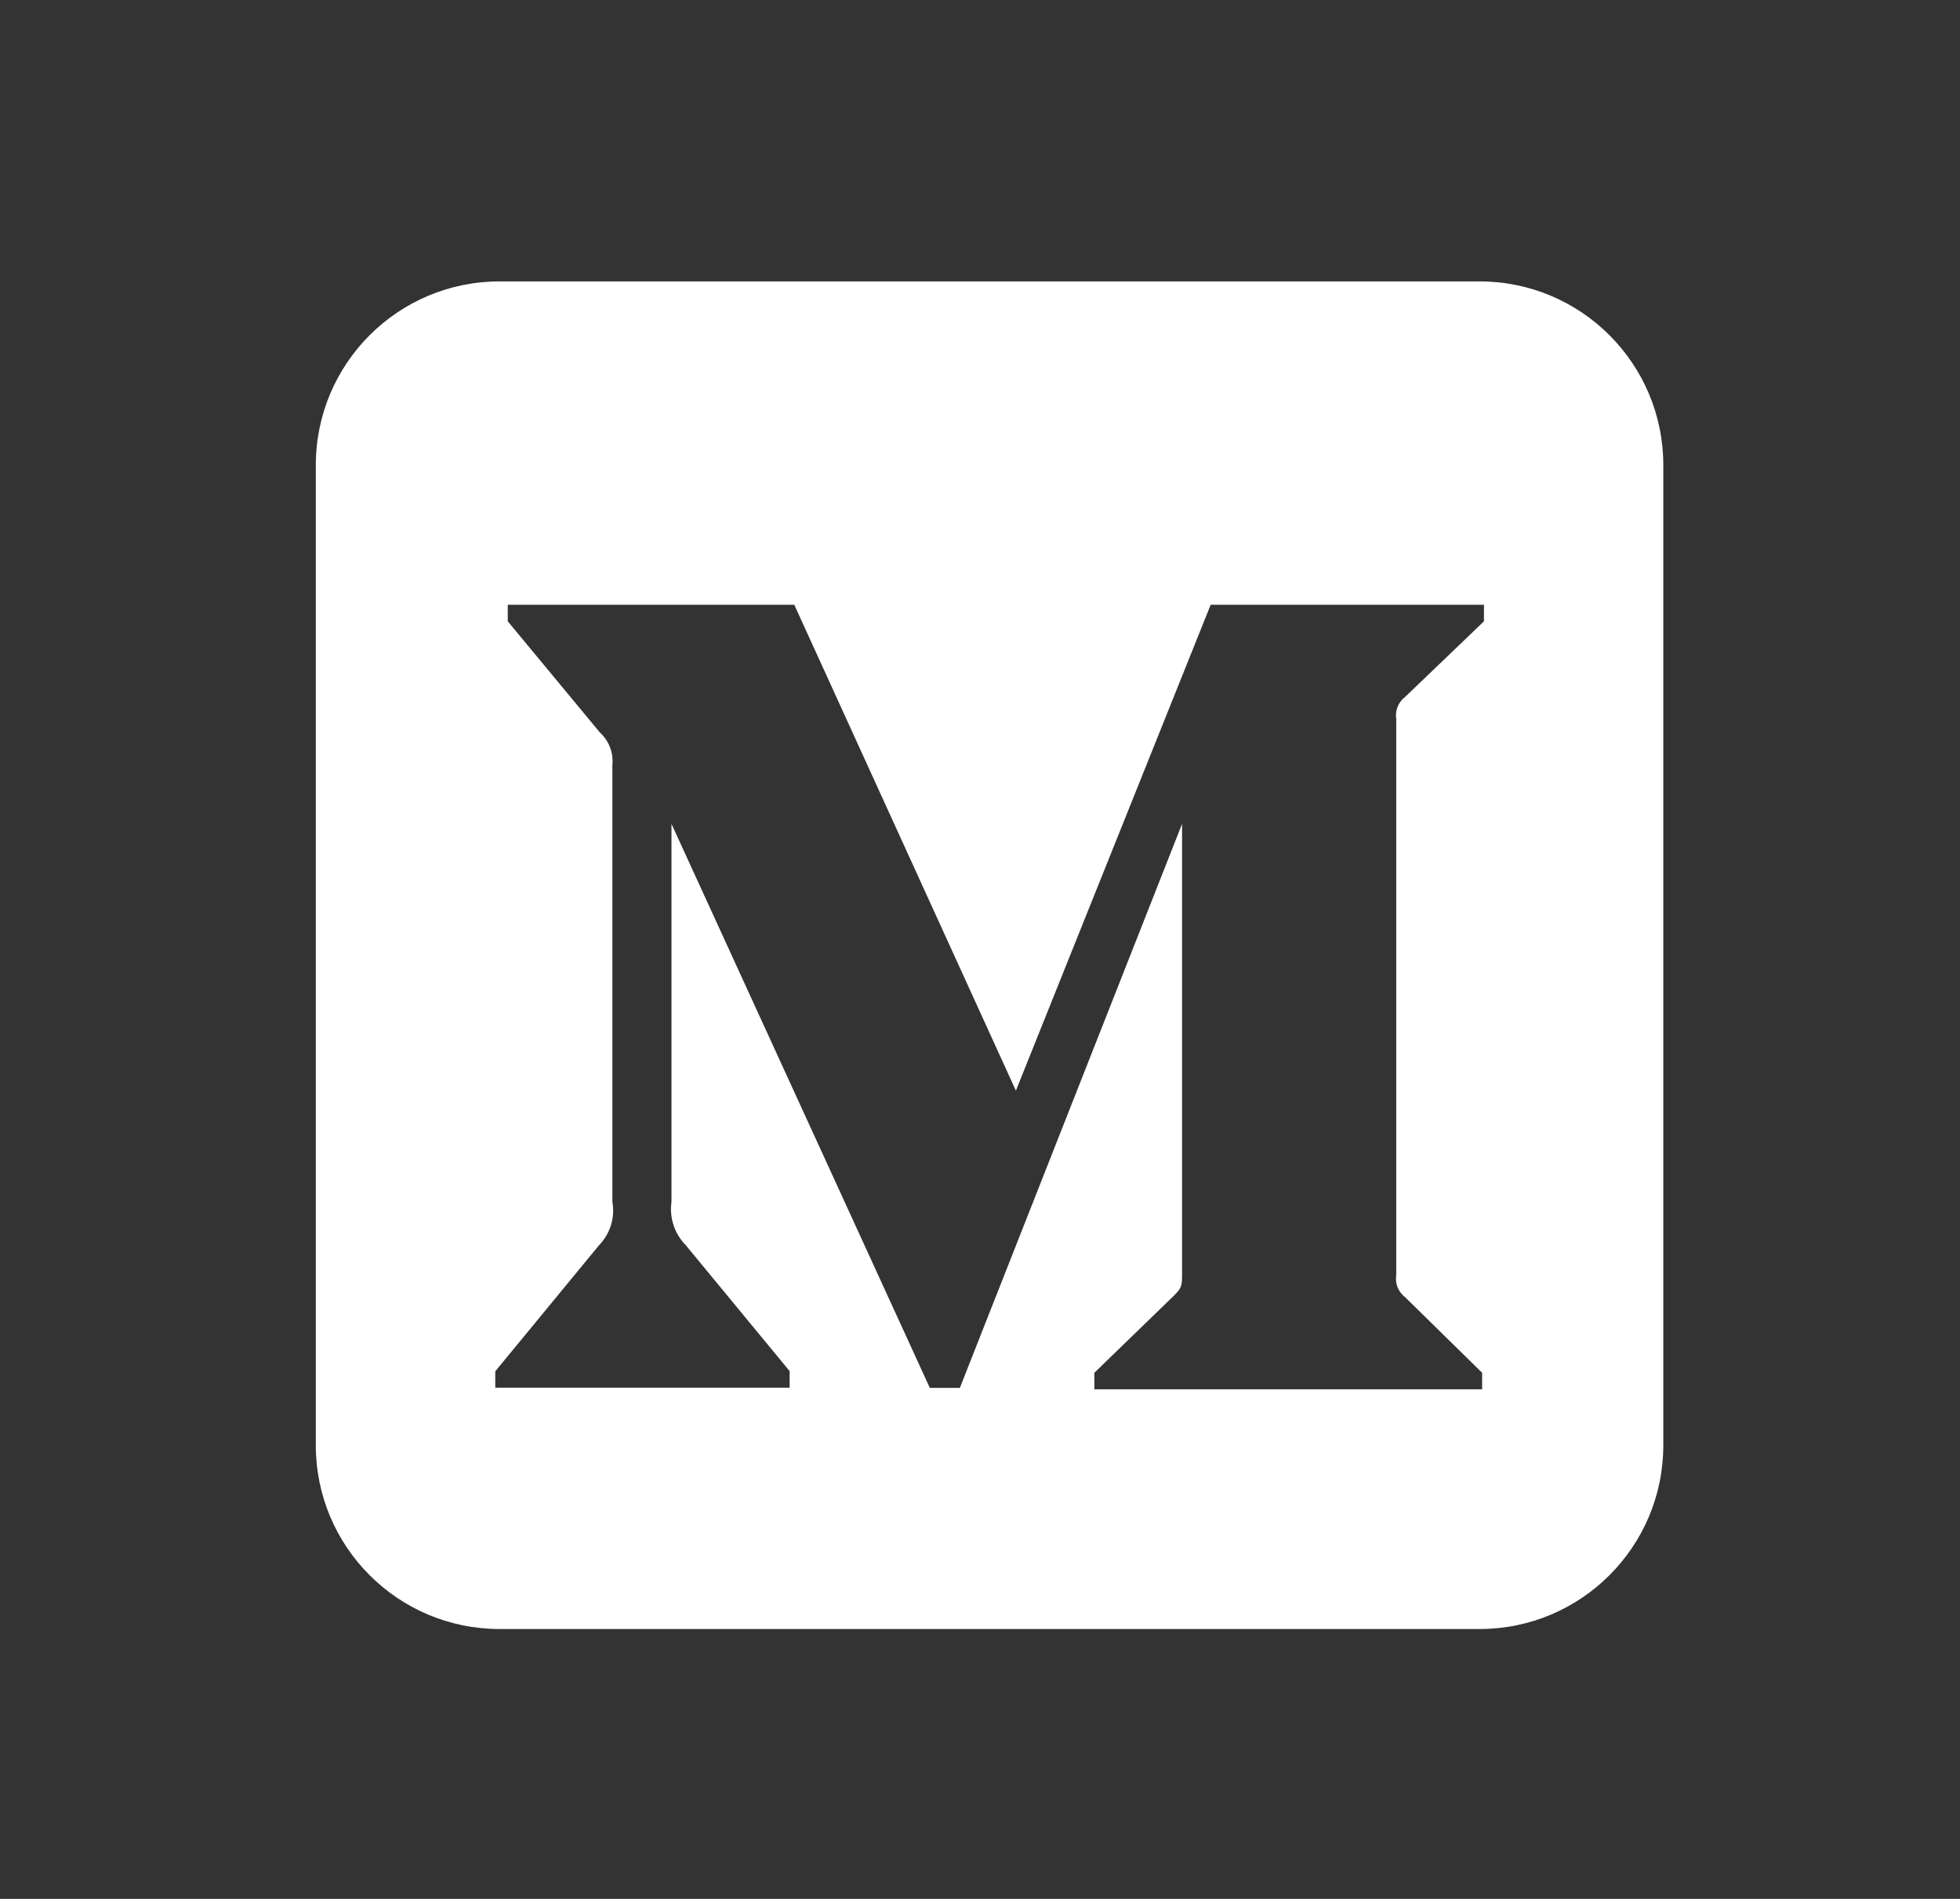
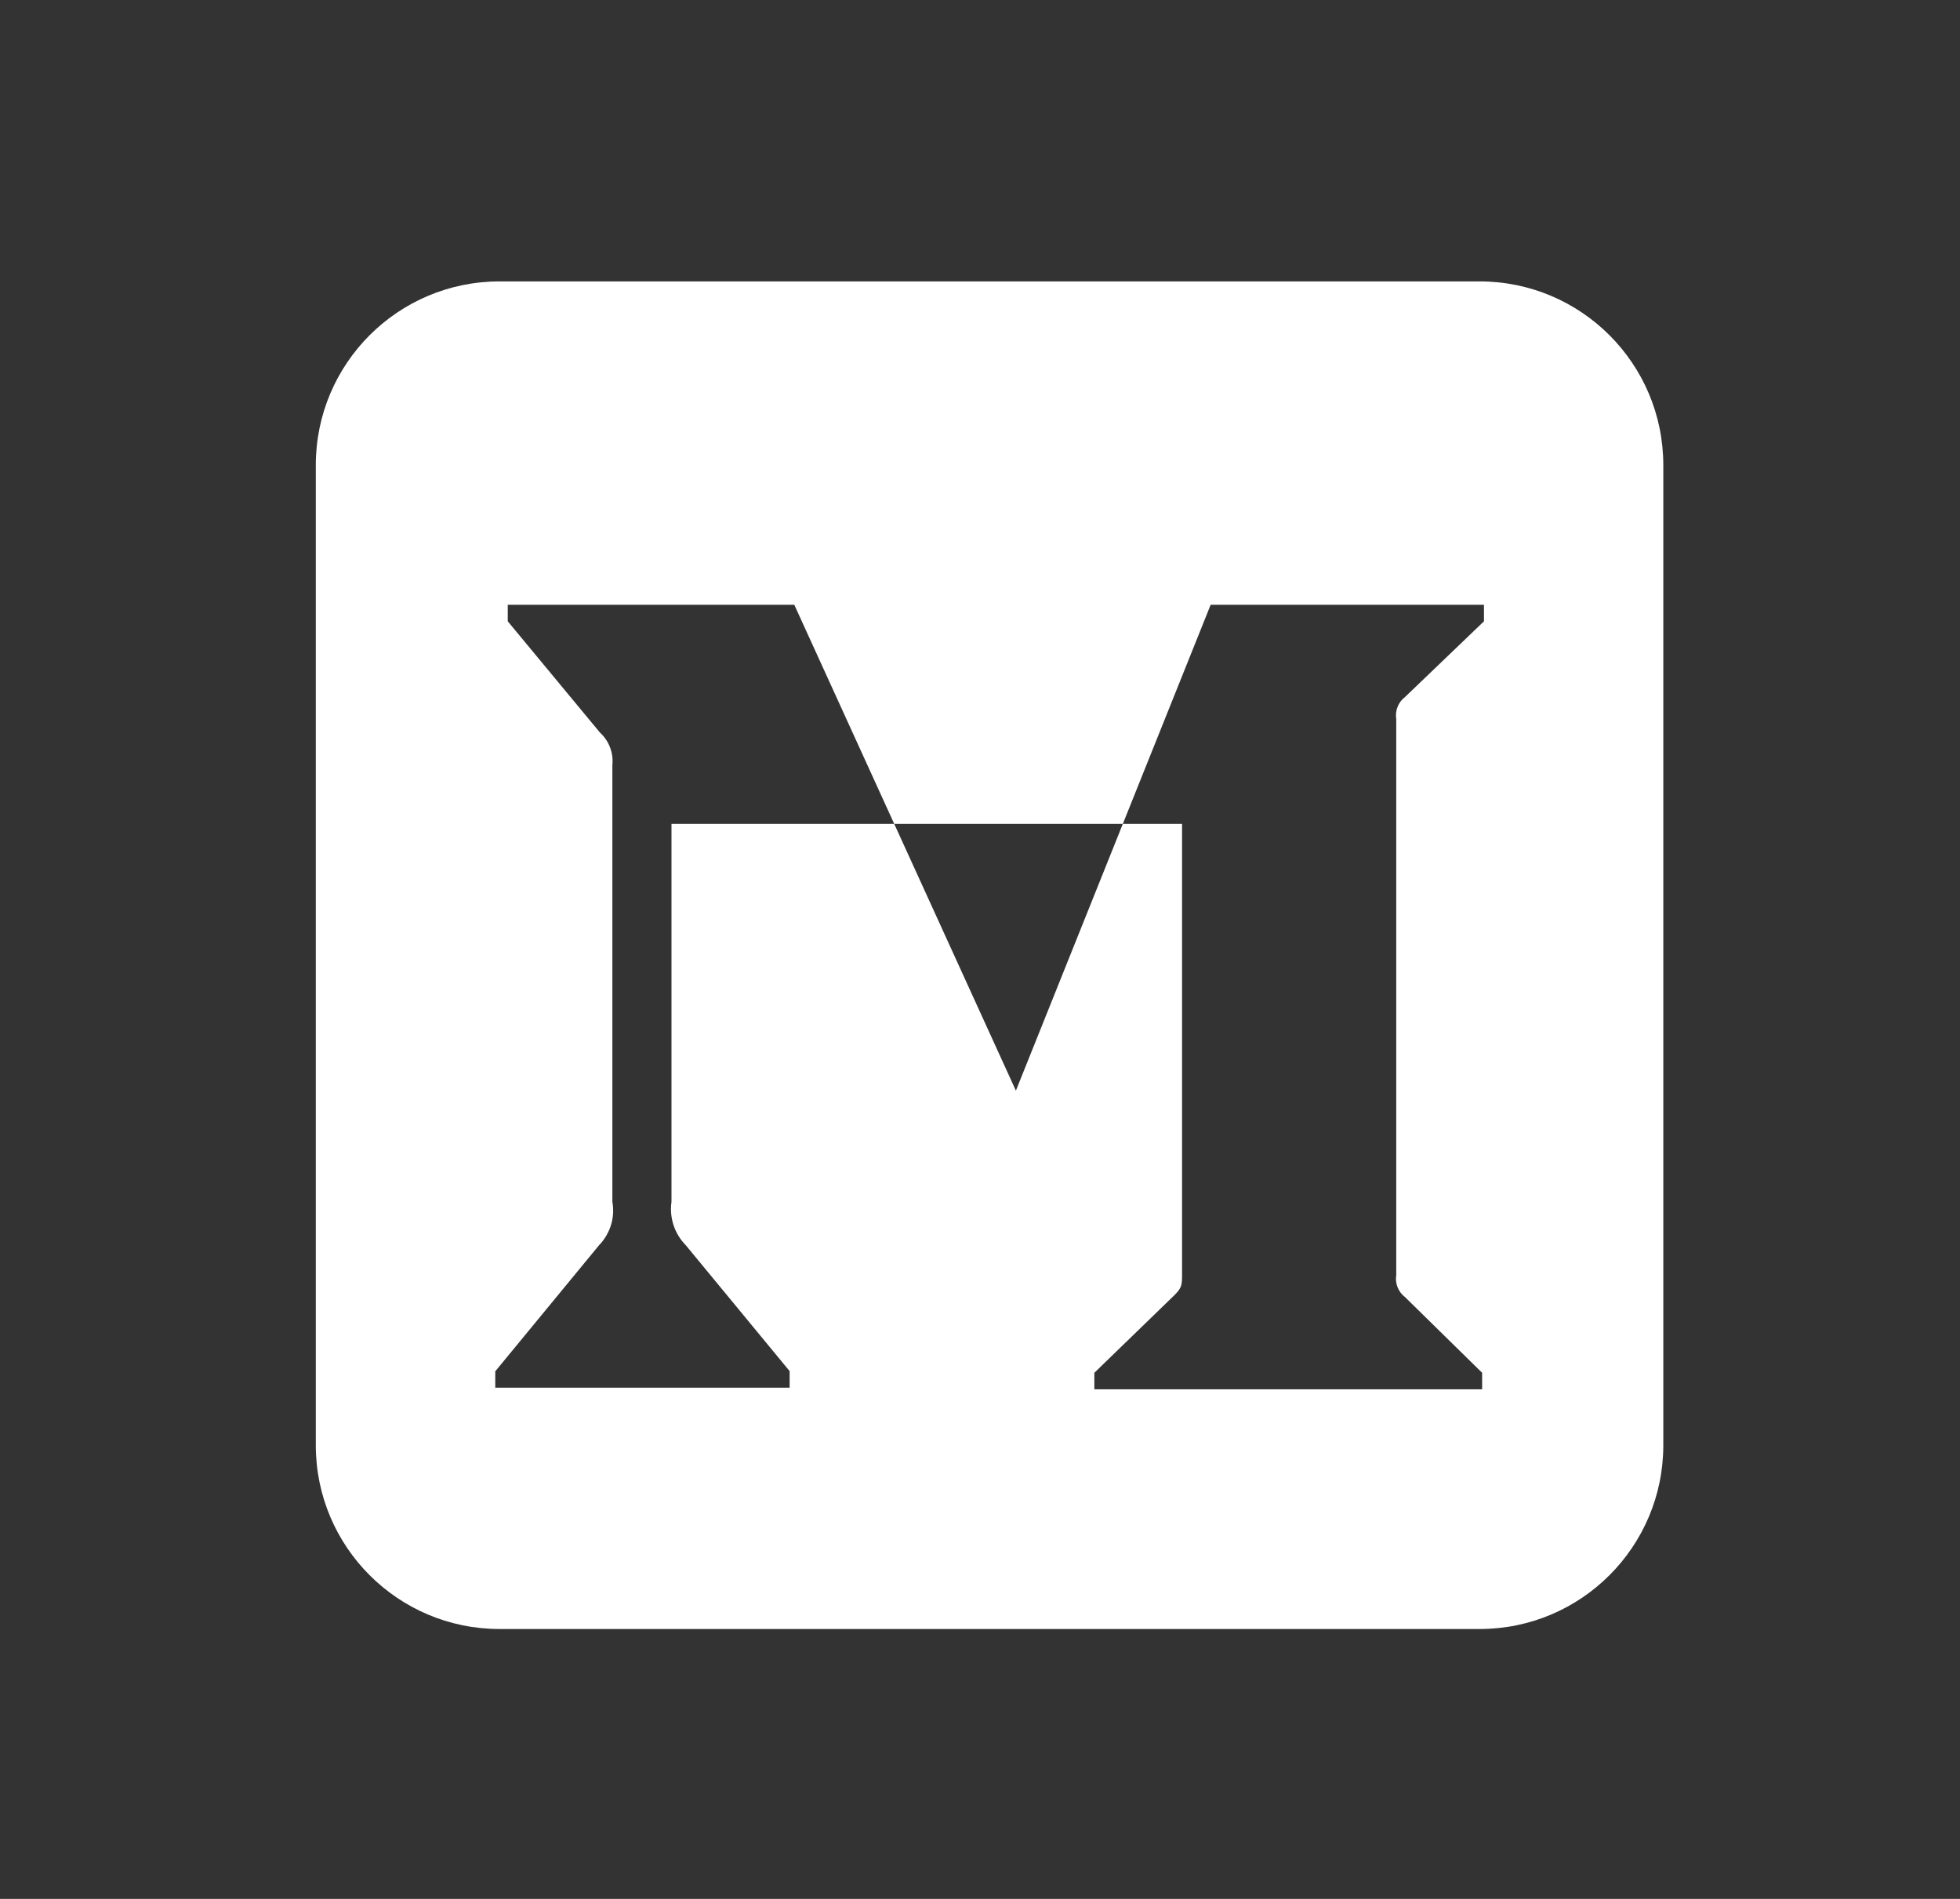
<svg xmlns="http://www.w3.org/2000/svg" width="32" height="31" viewBox="0 0 32 31" fill="none">
  <rect x="0" y="0" width="32" height="31" fill="#333333" stroke="none" />
-   <path fill-rule="evenodd" clip-rule="evenodd" d="M8.156 4.594C6.499 4.594 5.156 5.937 5.156 7.594V23.594C5.156 25.251 6.499 26.594 8.156 26.594H24.156C25.813 26.594 27.156 25.251 27.156 23.594V7.594C27.156 5.937 25.813 4.594 24.156 4.594H8.156ZM9.795 11.959C9.941 12.092 10.018 12.289 9.998 12.486V19.621C10.045 19.878 9.961 20.142 9.781 20.328L8.086 22.387V22.654H12.892V22.384L11.196 20.328C11.013 20.142 10.926 19.881 10.963 19.621V13.45L15.181 22.658H15.671L19.299 13.45V20.786C19.299 20.979 19.299 21.019 19.172 21.146L17.867 22.411V22.681H24.198V22.411L22.94 21.176C22.83 21.093 22.773 20.953 22.796 20.816V11.739C22.773 11.602 22.83 11.461 22.94 11.378L24.228 10.143V9.873H19.766L16.586 17.805L12.968 9.873H8.29V10.143L9.795 11.959Z" fill="white" />
+   <path fill-rule="evenodd" clip-rule="evenodd" d="M8.156 4.594C6.499 4.594 5.156 5.937 5.156 7.594V23.594C5.156 25.251 6.499 26.594 8.156 26.594H24.156C25.813 26.594 27.156 25.251 27.156 23.594V7.594C27.156 5.937 25.813 4.594 24.156 4.594H8.156ZM9.795 11.959C9.941 12.092 10.018 12.289 9.998 12.486V19.621C10.045 19.878 9.961 20.142 9.781 20.328L8.086 22.387V22.654H12.892V22.384L11.196 20.328C11.013 20.142 10.926 19.881 10.963 19.621V13.45H15.671L19.299 13.45V20.786C19.299 20.979 19.299 21.019 19.172 21.146L17.867 22.411V22.681H24.198V22.411L22.94 21.176C22.83 21.093 22.773 20.953 22.796 20.816V11.739C22.773 11.602 22.83 11.461 22.94 11.378L24.228 10.143V9.873H19.766L16.586 17.805L12.968 9.873H8.29V10.143L9.795 11.959Z" fill="white" />
</svg>